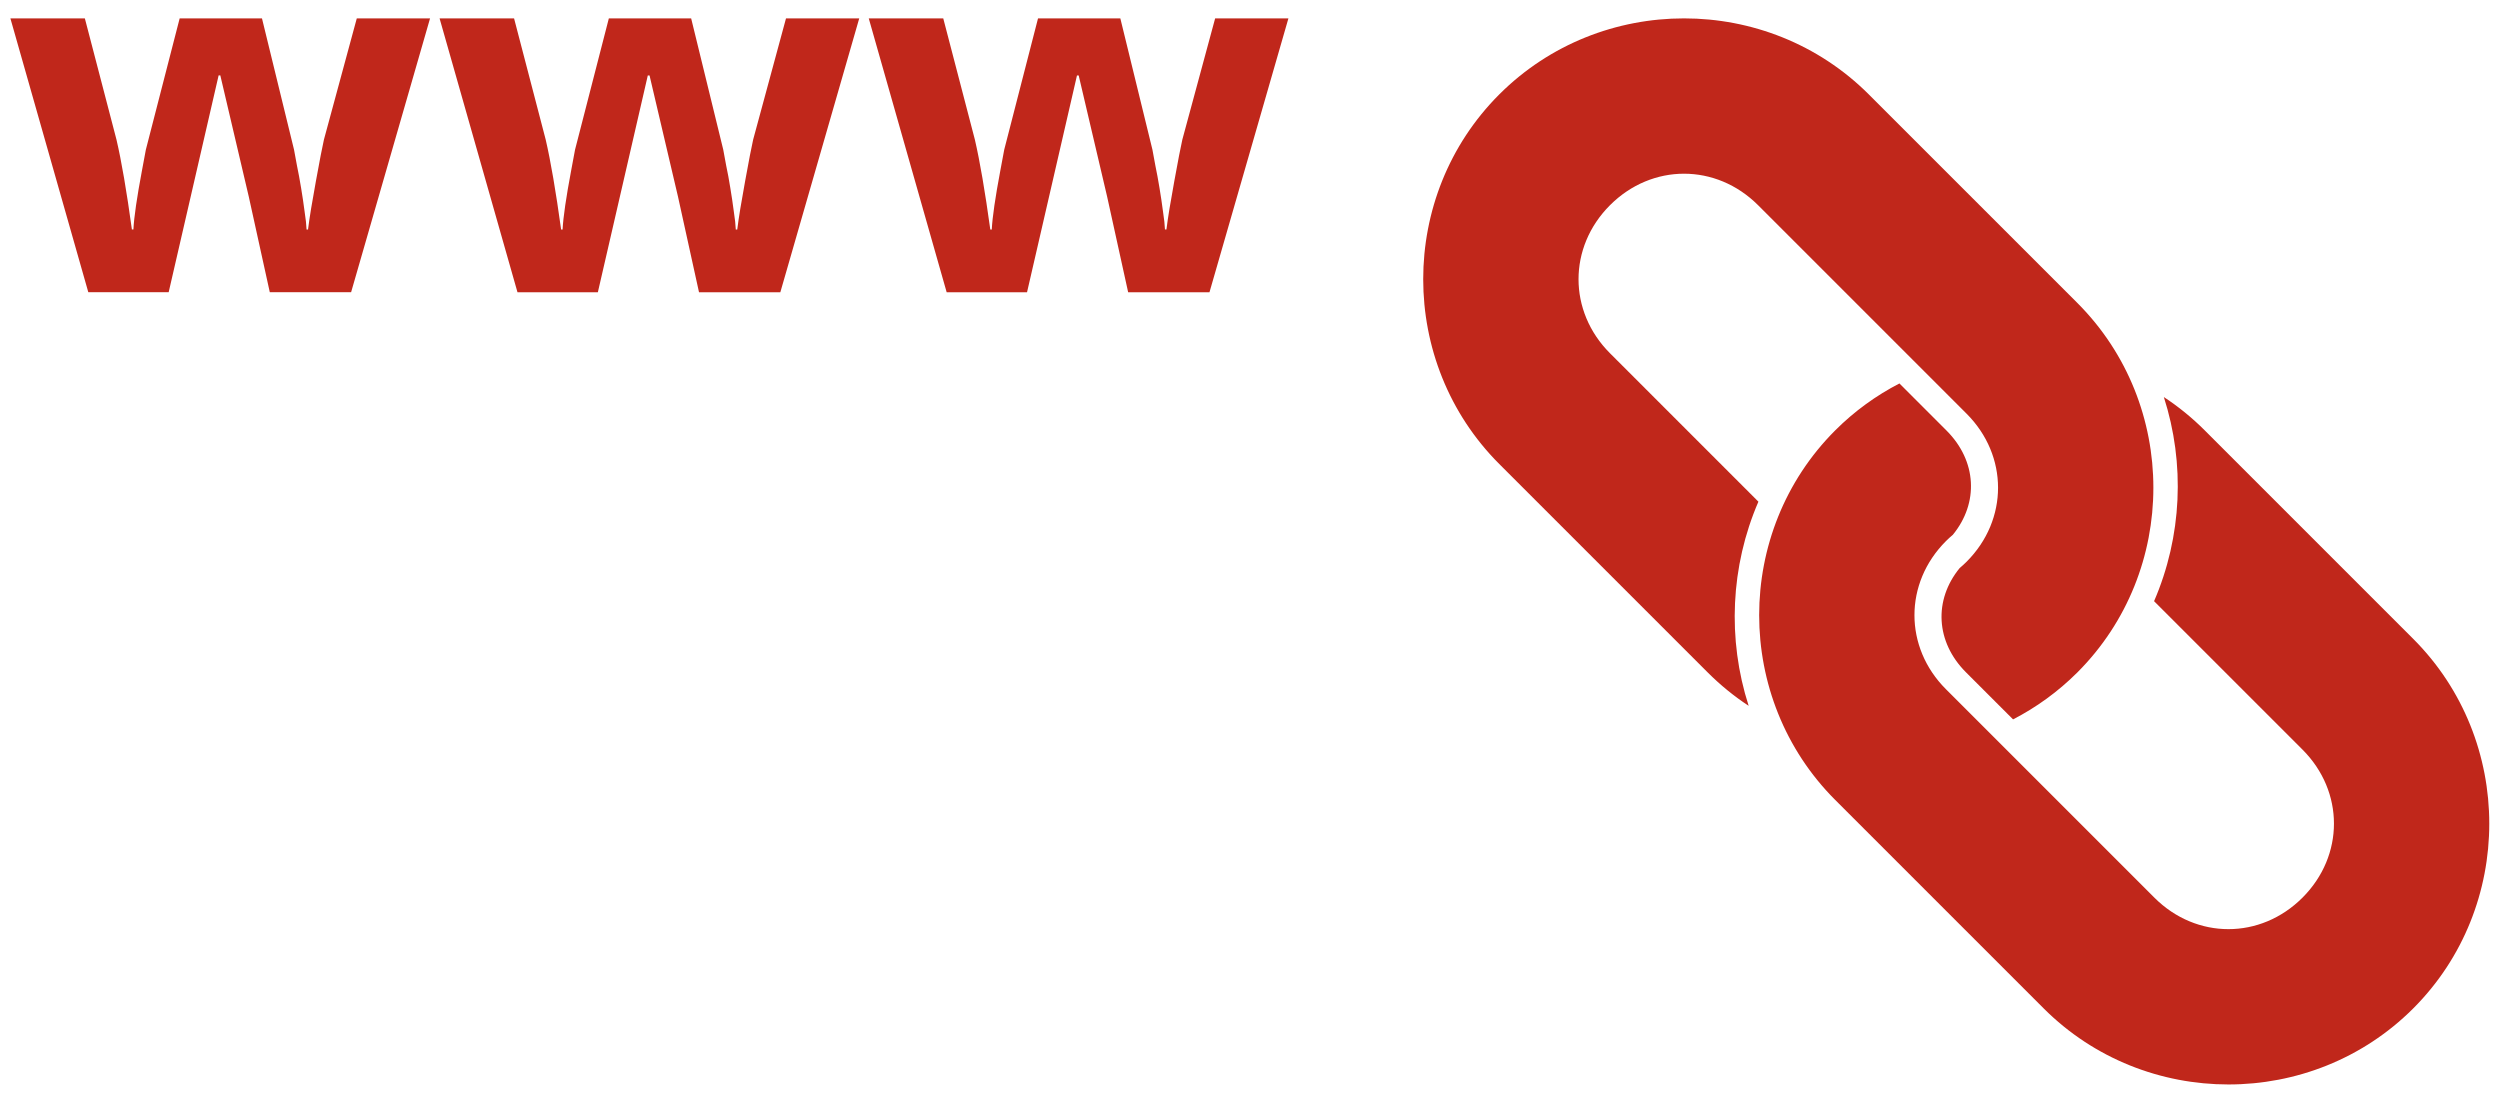
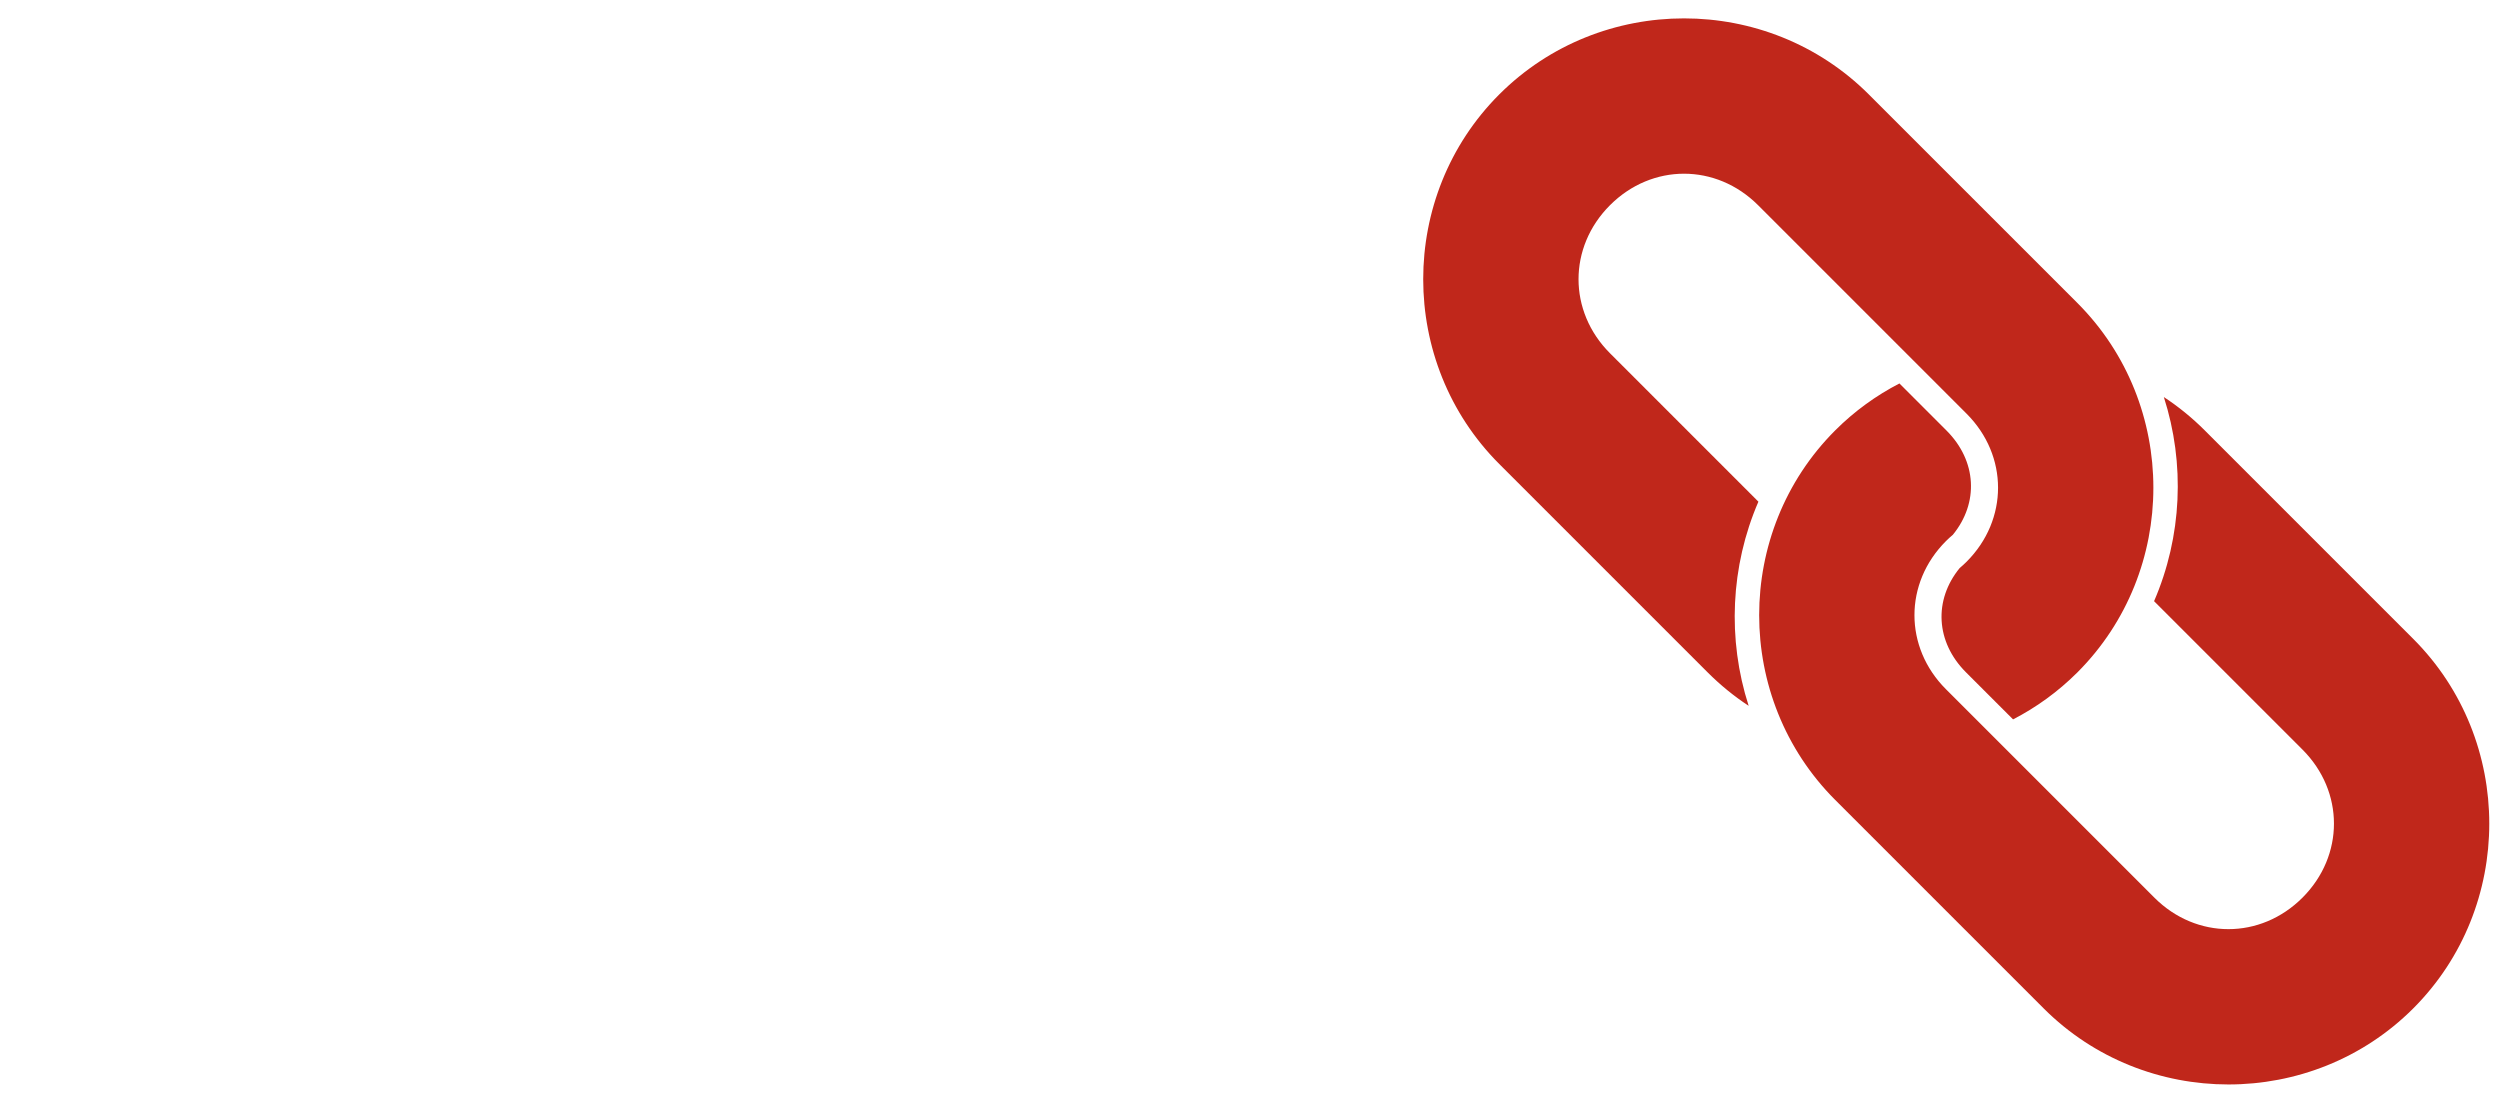
<svg xmlns="http://www.w3.org/2000/svg" id="svg4575" version="1.1" viewBox="0 0 68 30" height="30" width="68">
  <defs id="defs4569" />
  <g id="layer1">
    <g id="g1077" transform="matrix(1.079,0,0,1.079,-4.876,-1.192)" style="stroke-width:0.927">
      <path id="rect830-5" style="color:#000000;font-style:normal;font-variant:normal;font-weight:normal;font-stretch:normal;font-size:medium;line-height:normal;font-family:sans-serif;font-variant-ligatures:normal;font-variant-position:normal;font-variant-caps:normal;font-variant-numeric:normal;font-variant-alternates:normal;font-variant-east-asian:normal;font-feature-settings:normal;font-variation-settings:normal;text-indent:0;text-align:start;text-decoration:none;text-decoration-line:none;text-decoration-style:solid;text-decoration-color:#000000;letter-spacing:normal;word-spacing:normal;text-transform:none;writing-mode:lr-tb;direction:ltr;text-orientation:mixed;dominant-baseline:auto;baseline-shift:baseline;text-anchor:start;white-space:normal;shape-padding:0;shape-margin:0;inline-size:0;clip-rule:nonzero;display:inline;overflow:visible;visibility:visible;isolation:auto;mix-blend-mode:normal;color-interpolation:sRGB;color-interpolation-filters:linearRGB;solid-color:#000000;solid-opacity:1;vector-effect:none;fill:#c0271b;fill-opacity:1;fill-rule:nonzero;stroke:none;stroke-width:9.267;stroke-linecap:square;stroke-linejoin:miter;stroke-miterlimit:4;stroke-dasharray:none;stroke-dashoffset:0;stroke-opacity:1;paint-order:markers stroke fill;color-rendering:auto;image-rendering:auto;shape-rendering:auto;text-rendering:auto;enable-background:accumulate;stop-color:#000000" d="m 46.971,1.568 c -1.69,-4.59e-5 -3.38,0.639 -4.658,1.917 -2.556,2.556 -2.556,6.76 0,9.316 l 5.255,5.255 c 0.32,0.32 0.666,0.601 1.032,0.841 -0.54,-1.678 -0.458,-3.518 0.246,-5.146 l -3.741,-3.741 c -1.058,-1.058 -1.058,-2.675 0,-3.733 1.058,-1.058 2.674,-1.058 3.733,5.06e-4 l 5.255,5.255 c 1.058,1.058 1.059,2.674 5.03e-4,3.733 -0.056,0.056 -0.115,0.109 -0.174,0.159 -0.659,0.805 -0.606,1.863 0.158,2.627 l 1.188,1.188 c 0.584,-0.302 1.132,-0.696 1.62,-1.183 2.556,-2.556 2.556,-6.759 -5.03e-4,-9.316 L 51.629,3.485 C 50.35,2.207 48.661,1.568 46.971,1.568 Z m 5.43,9.203 c -0.584,0.302 -1.132,0.696 -1.619,1.183 -2.556,2.556 -2.556,6.759 0,9.316 l 5.255,5.255 c 2.556,2.556 6.759,2.557 9.316,5.07e-4 2.556,-2.556 2.556,-6.76 0,-9.316 l -5.255,-5.255 c -0.32,-0.32 -0.666,-0.601 -1.032,-0.841 0.54,1.678 0.458,3.518 -0.246,5.146 l 3.741,3.741 c 1.058,1.058 1.058,2.675 0,3.733 -1.058,1.058 -2.675,1.058 -3.733,0 l -5.255,-5.255 c -1.058,-1.058 -1.058,-2.674 0,-3.733 0.056,-0.056 0.114,-0.109 0.174,-0.159 0.659,-0.805 0.606,-1.862 -0.158,-2.627 z" />
-       <path id="path1053" style="font-style:normal;font-variant:normal;font-weight:bold;font-stretch:normal;font-size:80px;line-height:1.25;font-family:'Open Sans';-inkscape-font-specification:'Open Sans Bold';letter-spacing:0px;word-spacing:0px;stroke-width:0.927;fill:#c0271b;fill-opacity:1" d="M 4.781,1.568 6.745,8.471 H 8.771 L 10.03,3.006 h 0.043 l 0.716,3.05 0.531,2.415 h 2.05 L 15.36,1.568 H 13.513 l -0.828,3.056 c -0.041,0.181 -0.109,0.531 -0.203,1.05 -0.095,0.515 -0.161,0.92 -0.198,1.216 h -0.037 c -0.004,-0.115 -0.021,-0.268 -0.05,-0.457 -0.025,-0.193 -0.054,-0.389 -0.087,-0.587 -0.033,-0.202 -0.068,-0.391 -0.105,-0.568 -0.033,-0.177 -0.058,-0.311 -0.074,-0.401 L 11.123,1.568 h -2.075 L 8.196,4.877 8.098,5.402 c -0.128,0.679 -0.2,1.175 -0.216,1.488 H 7.844 C 7.712,5.927 7.583,5.172 7.455,4.624 L 6.658,1.568 Z m 10.819,0 1.964,6.904 h 2.026 l 1.259,-5.465 h 0.044 l 0.716,3.05 0.531,2.415 h 2.05 l 1.989,-6.904 h -1.846 l -0.828,3.056 c -0.041,0.181 -0.109,0.531 -0.203,1.05 -0.095,0.515 -0.161,0.92 -0.198,1.216 h -0.037 c -0.004,-0.115 -0.021,-0.268 -0.05,-0.457 -0.025,-0.193 -0.054,-0.389 -0.087,-0.587 C 22.898,5.645 22.863,5.456 22.825,5.279 22.793,5.102 22.768,4.968 22.751,4.877 L 21.942,1.568 h -2.075 l -0.852,3.31 -0.098,0.525 c -0.128,0.679 -0.2,1.175 -0.216,1.488 h -0.037 C 18.531,5.927 18.402,5.172 18.275,4.624 L 17.478,1.568 Z m 10.819,0 1.964,6.904 h 2.026 l 1.259,-5.465 h 0.043 l 0.716,3.05 0.531,2.415 h 2.05 L 36.998,1.568 H 35.151 L 34.324,4.624 c -0.041,0.181 -0.109,0.531 -0.203,1.05 -0.095,0.515 -0.161,0.92 -0.198,1.216 h -0.037 c -0.004,-0.115 -0.021,-0.268 -0.05,-0.457 -0.025,-0.193 -0.054,-0.389 -0.087,-0.587 -0.033,-0.202 -0.068,-0.391 -0.105,-0.568 -0.033,-0.177 -0.058,-0.311 -0.074,-0.401 L 32.761,1.568 h -2.075 l -0.852,3.31 -0.098,0.525 c -0.128,0.679 -0.2,1.175 -0.216,1.488 h -0.037 C 29.35,5.927 29.221,5.172 29.094,4.624 L 28.297,1.568 Z" />
    </g>
  </g>
</svg>